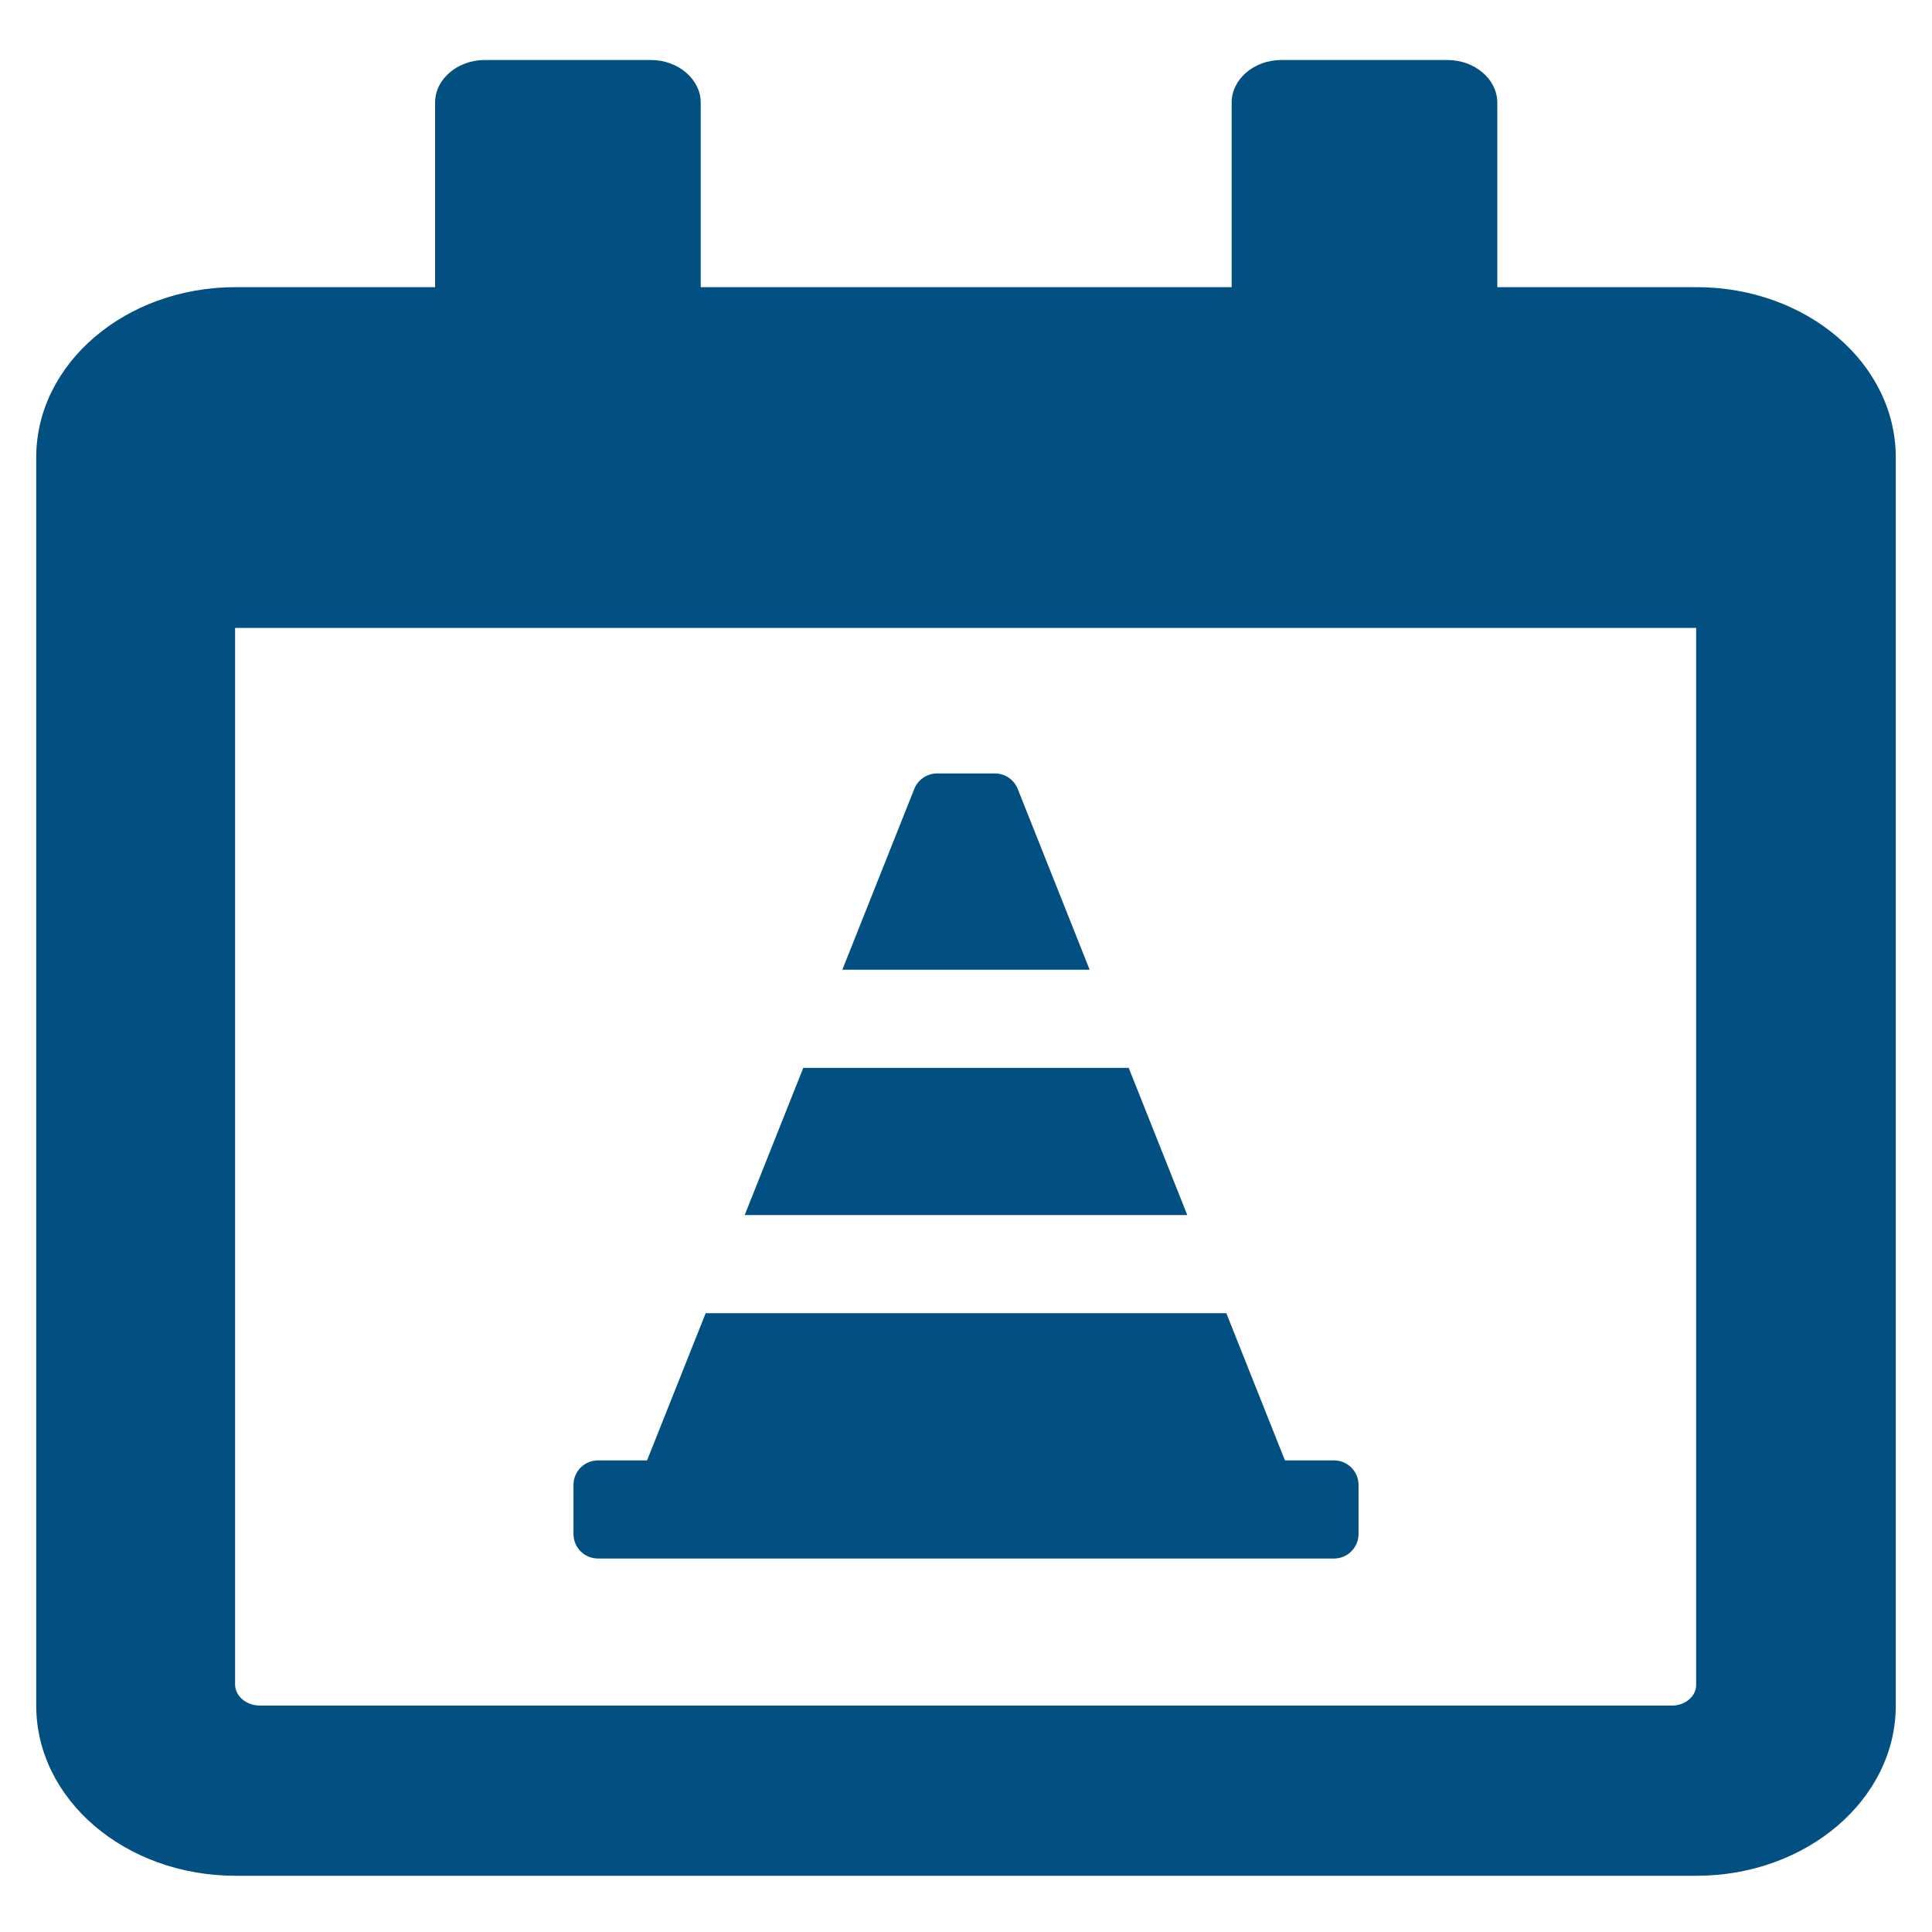
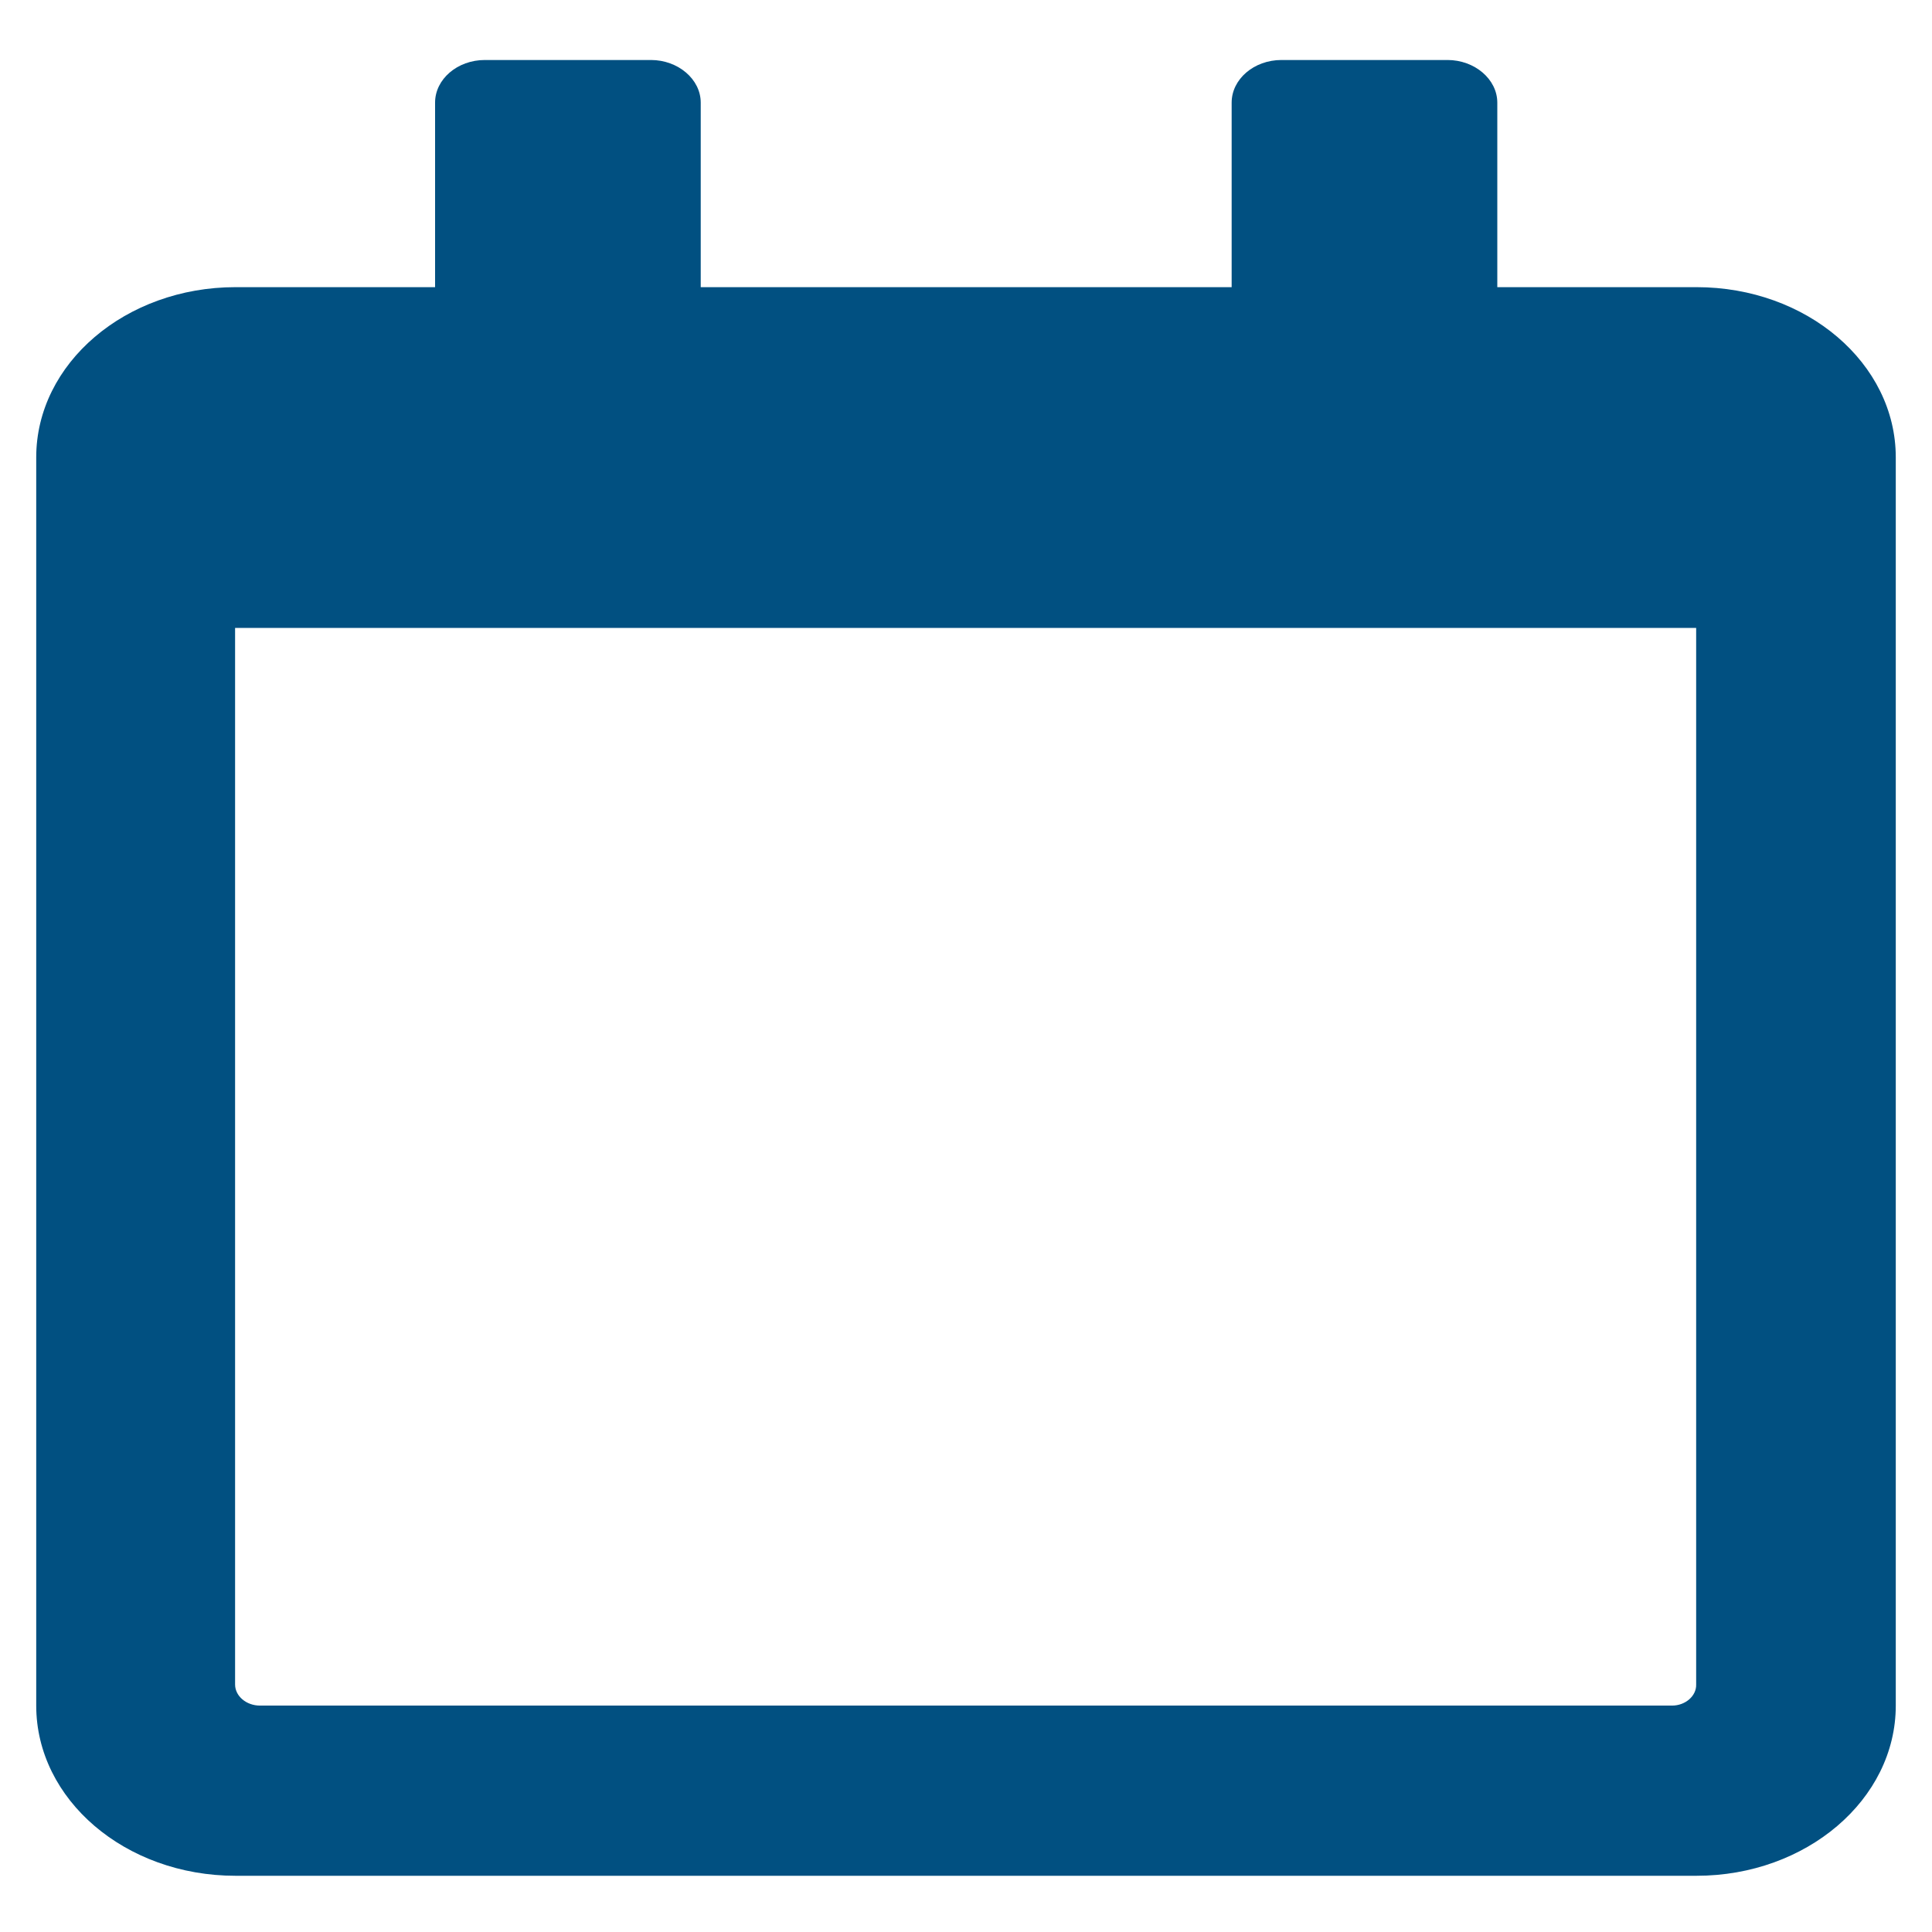
<svg xmlns="http://www.w3.org/2000/svg" version="1.1" id="Camada_1" focusable="false" x="0px" y="0px" width="512px" height="512px" viewBox="0 0 512 512" enable-background="new 0 0 512 512" xml:space="preserve">
  <path fill="#015081" d="M449.6,76.1h-52.8V27.2c0-6.2-6-11.3-13.2-11.3h-44c-7.3,0-13.2,5.1-13.2,11.3v48.9H185.7V27.2  c0-6.2-6-11.3-13.2-11.3h-44c-7.3,0-13.2,5.1-13.2,11.3v48.9H62.4c-29.1,0-52.8,20.2-52.8,45.1V452c0,24.9,23.601,45.1,52.8,45.1  h387.2c29.1,0,52.8-20.199,52.8-45.1V121.2C502.4,96.3,478.8,76.1,449.6,76.1z M443.1,452H68.9c-3.6,0-6.6-2.5-6.6-5.6v-280h387.2  v280C449.6,449.4,446.699,452,443.1,452z" />
-   <path fill="#015081" d="M299.121,282.994h-86.243l-15.526,39.01h117.292L299.121,282.994z M269.706,209.071  c-0.986-2.473-3.38-4.096-6.042-4.096h-15.328c-2.663,0-5.056,1.623-6.042,4.096l-19.066,47.917h65.543L269.706,209.071z   M353.524,387.02H340.52l-15.526-39.01H187.007l-15.526,39.01h-13.003c-3.592,0-6.501,2.908-6.501,6.5v13.004  c0,3.592,2.91,6.502,6.501,6.502h195.047c3.592,0,6.502-2.91,6.502-6.502V393.52C360.026,389.928,357.115,387.02,353.524,387.02z" />
</svg>